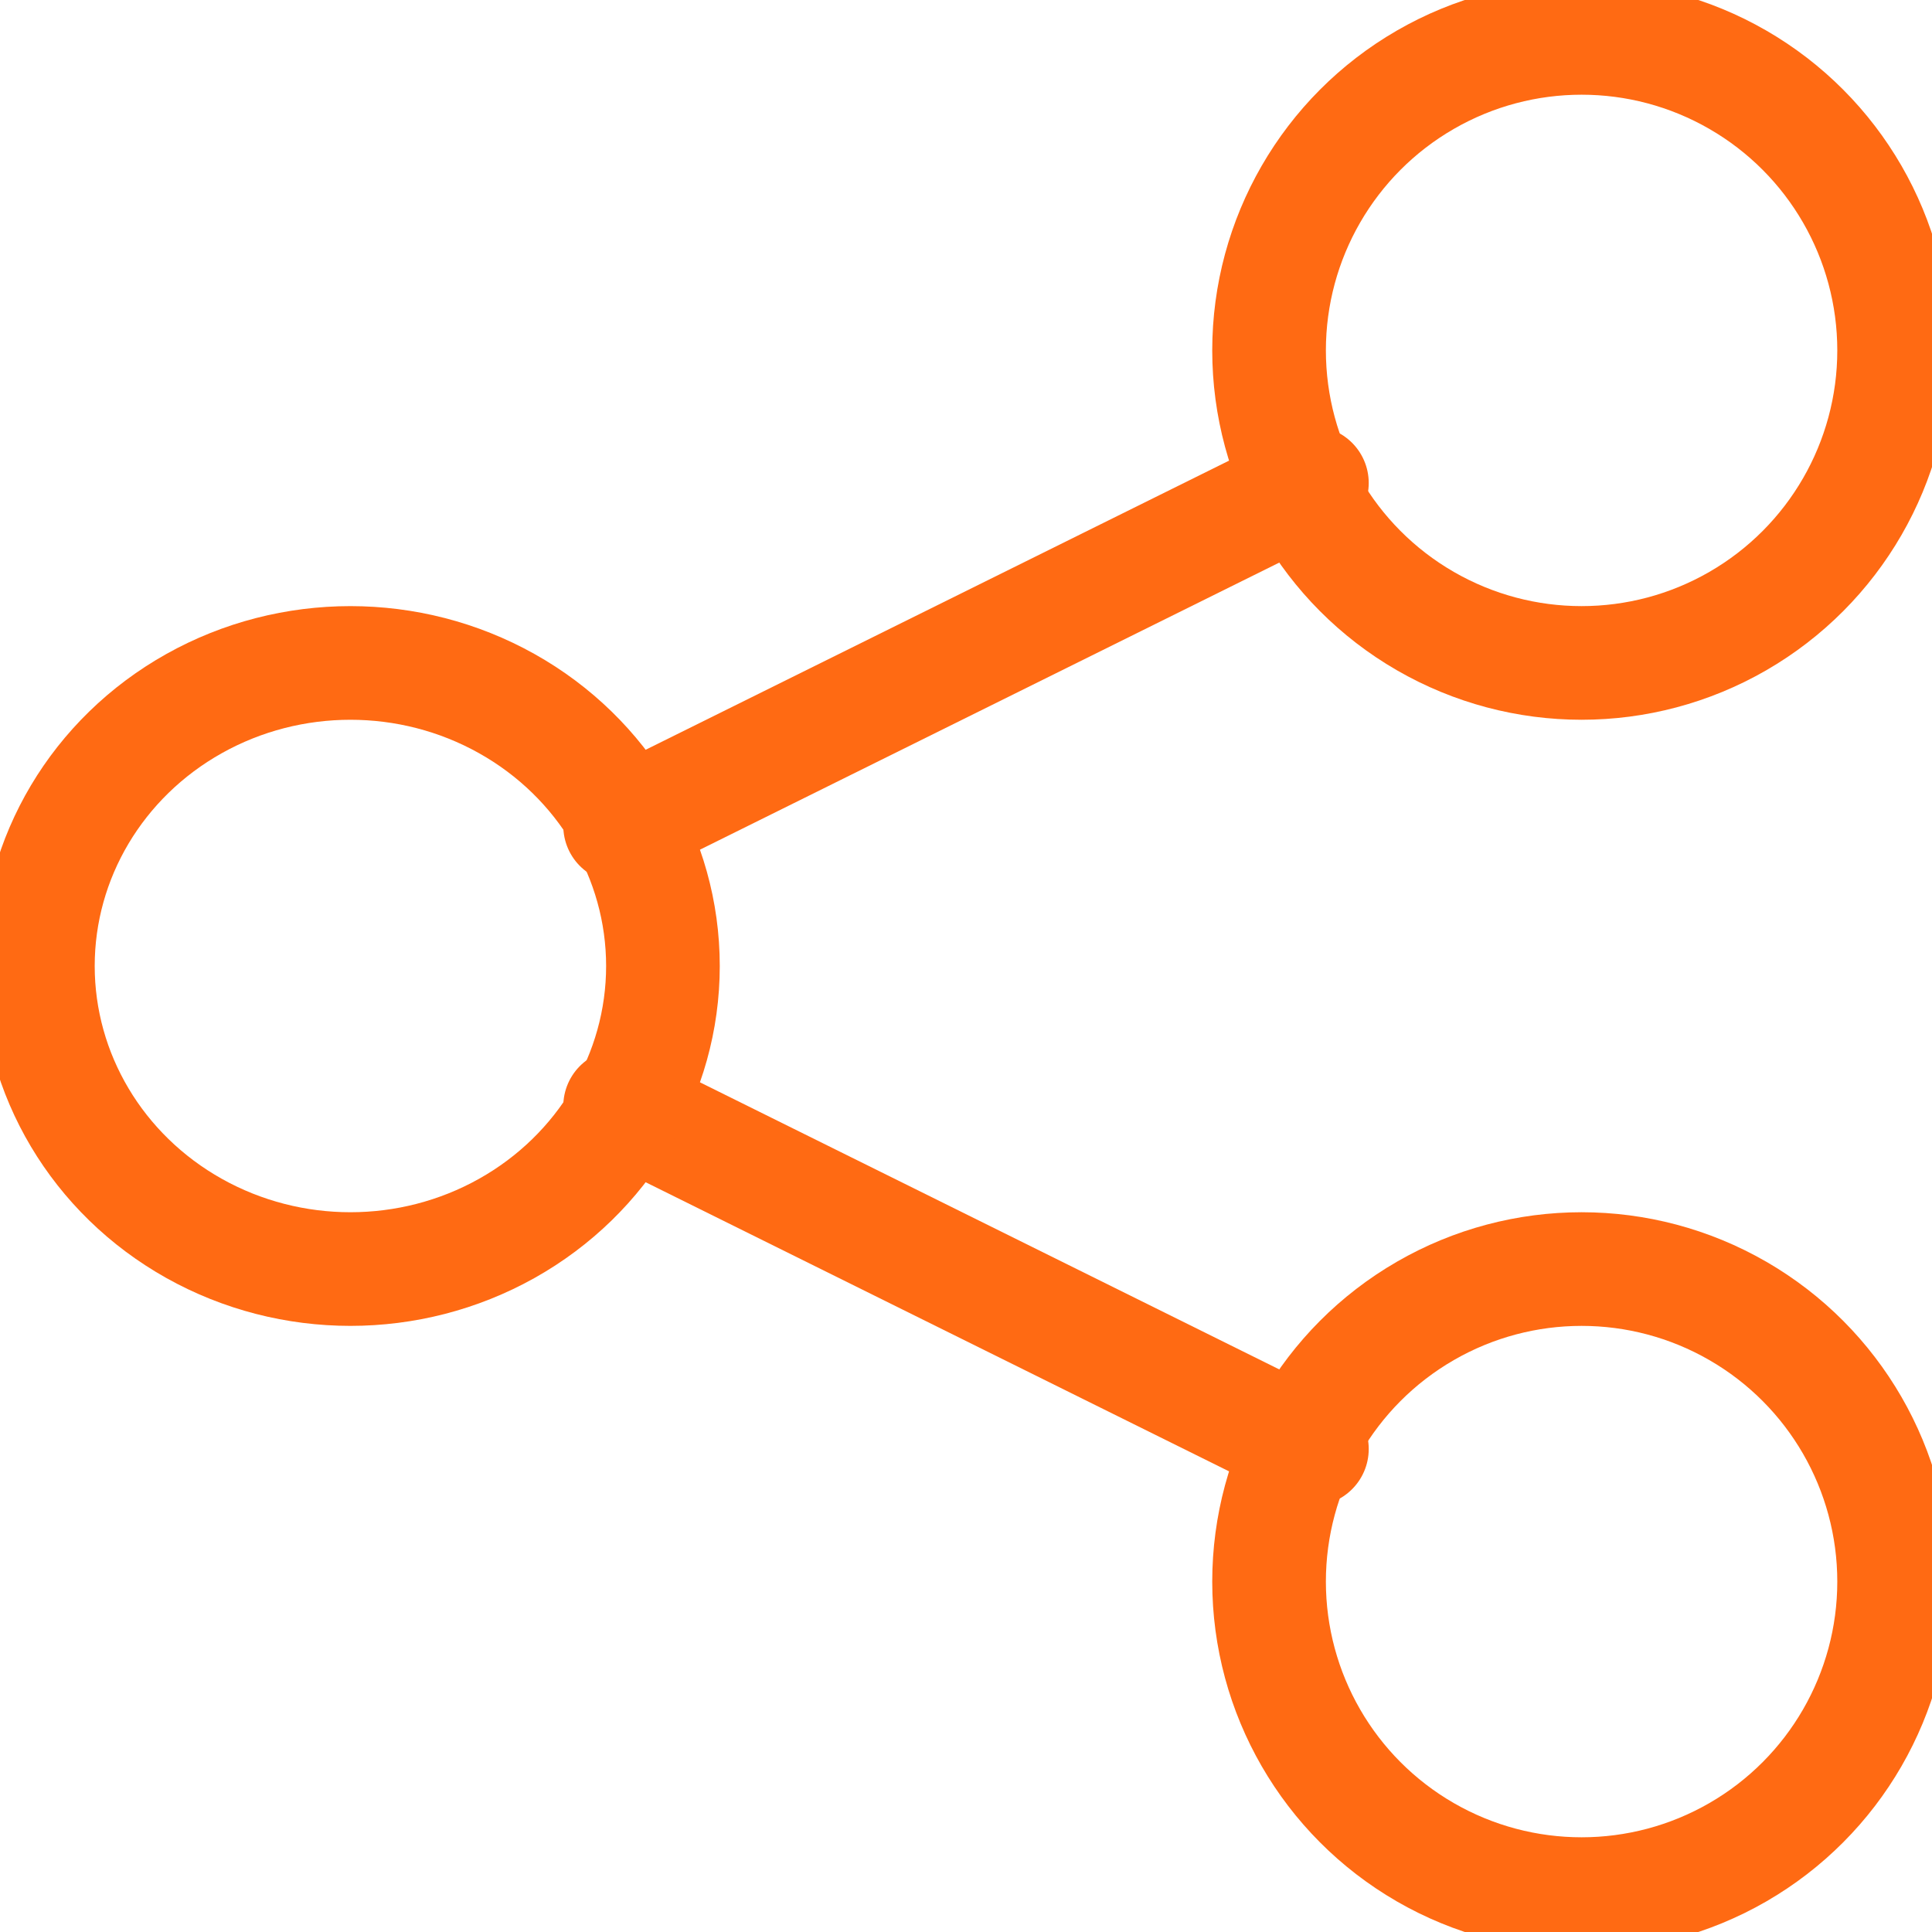
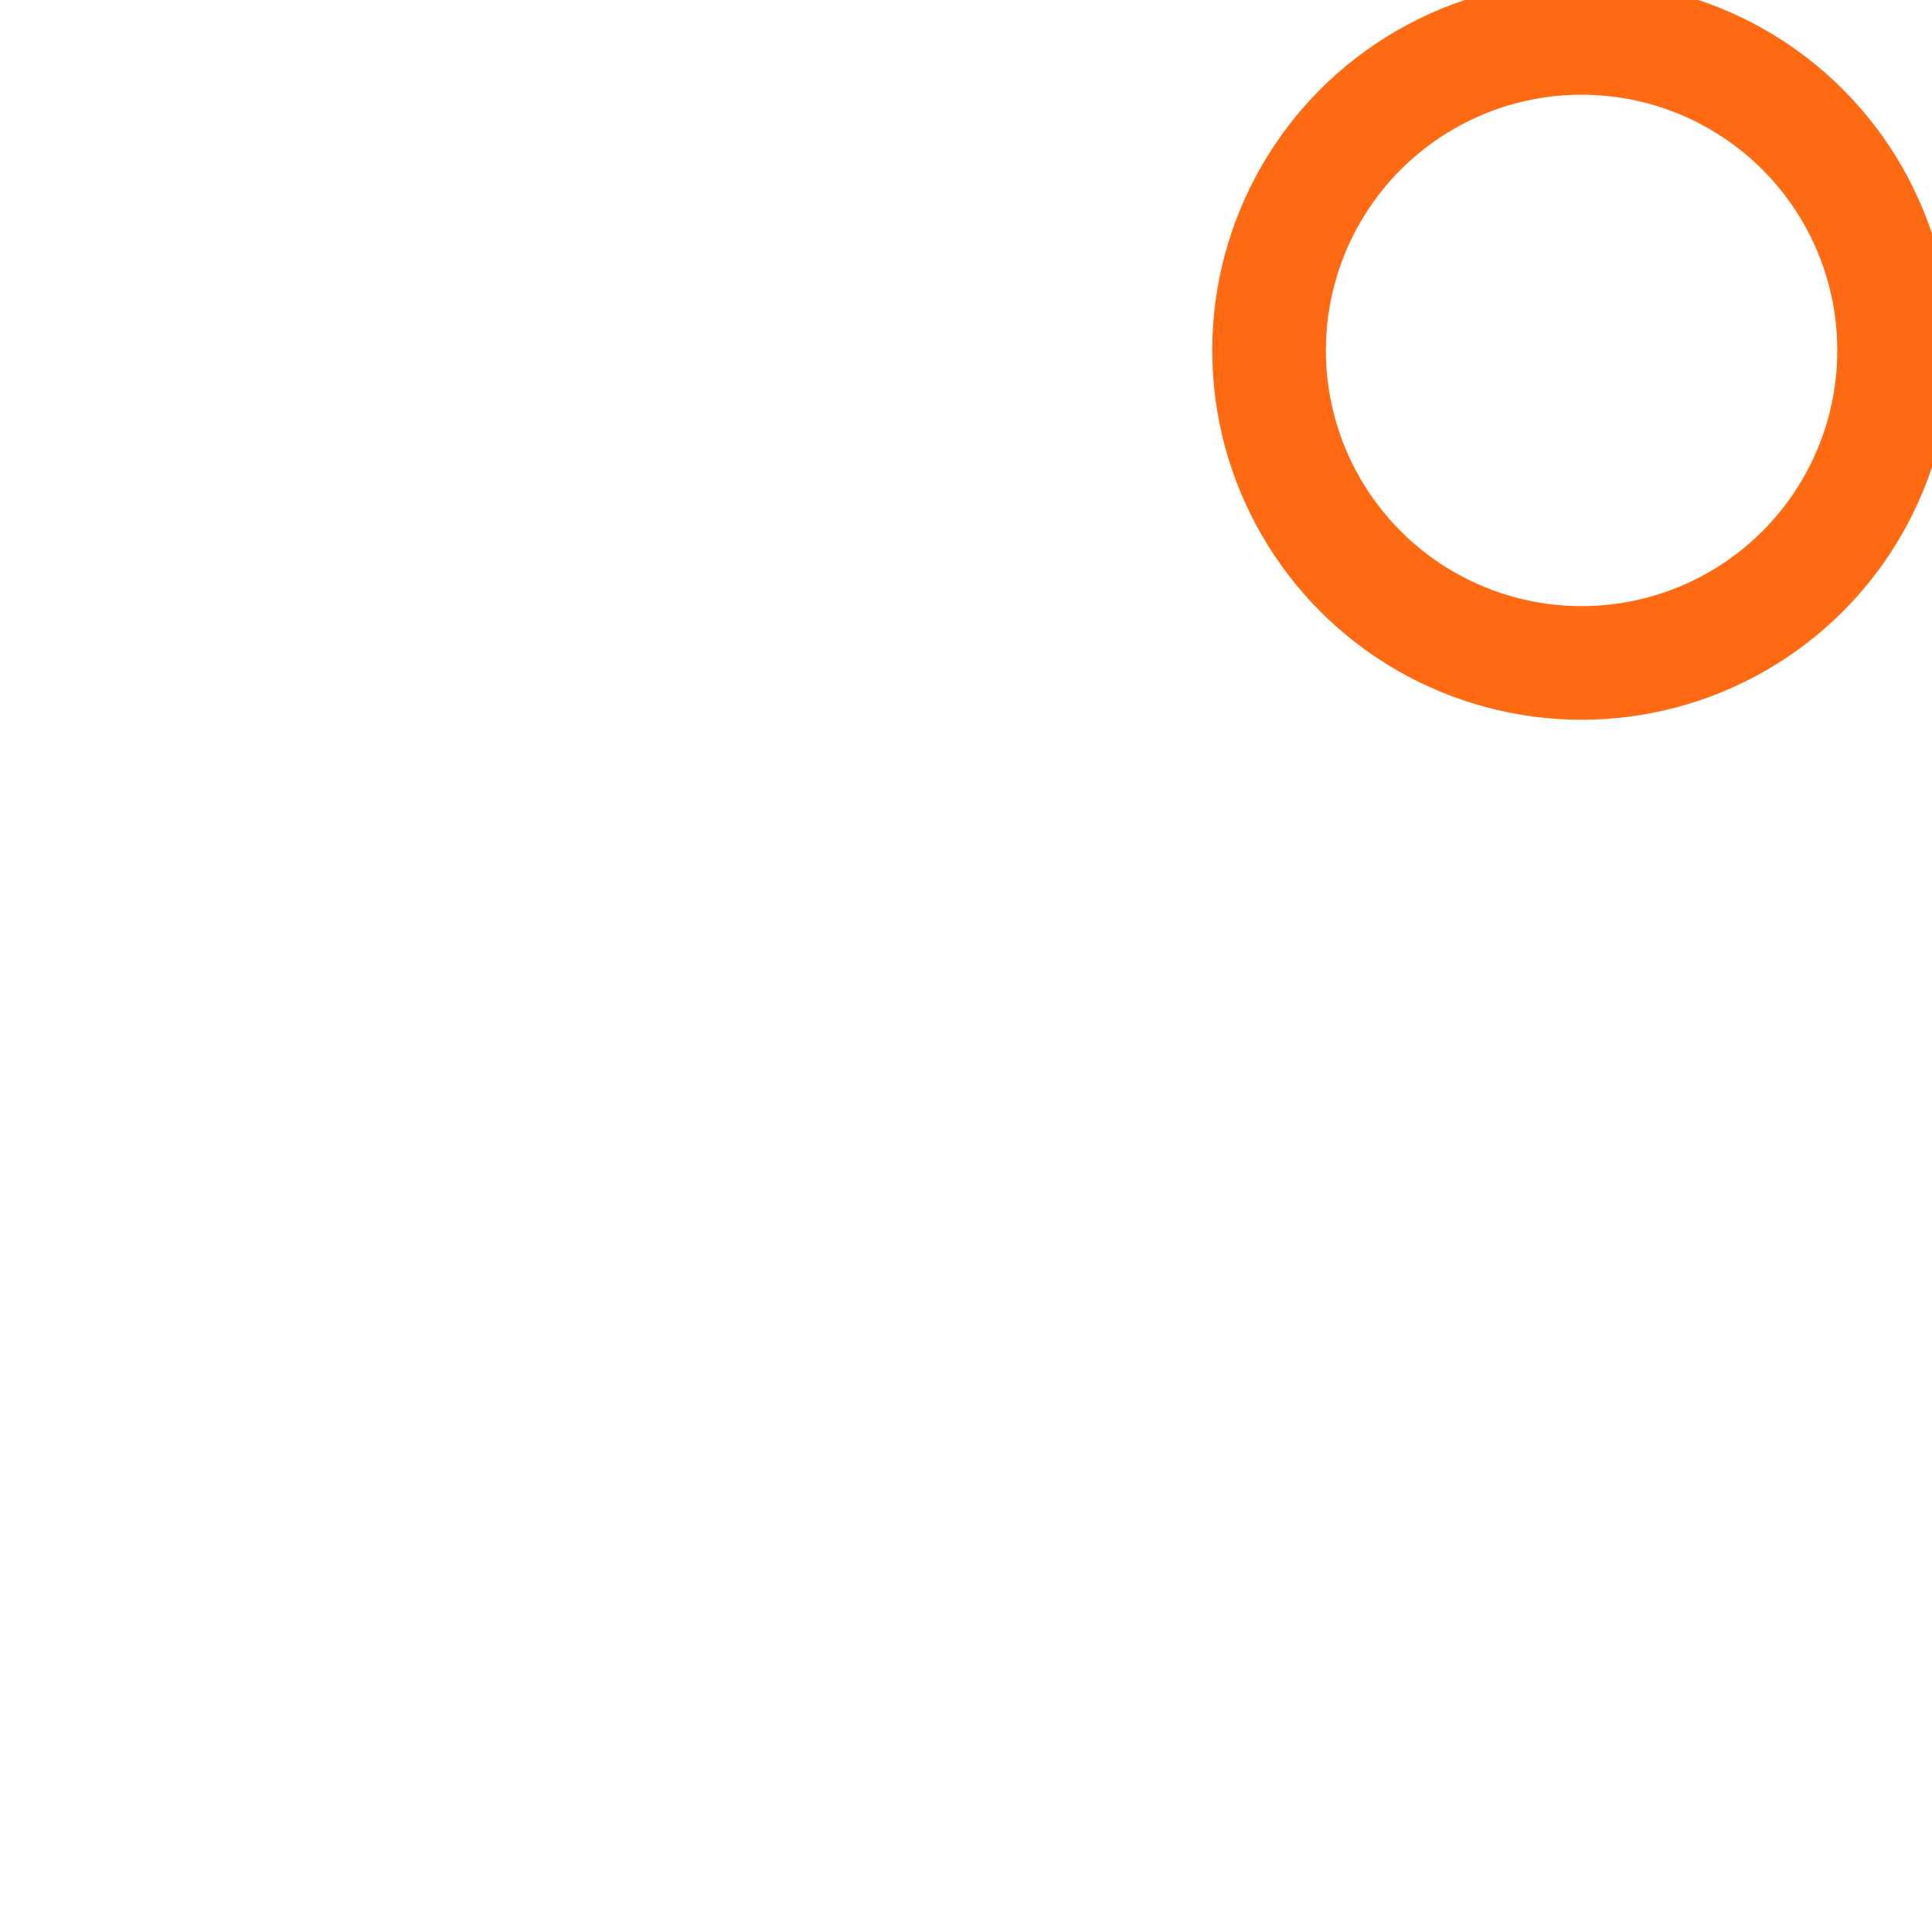
<svg xmlns="http://www.w3.org/2000/svg" id="Data-led" width="102" height="102" viewBox="0 0 102 102">
  <defs>
    <clipPath id="clip-path">
      <rect id="Rectangle_521" data-name="Rectangle 521" width="102" height="102" fill="none" stroke="#ff6a13" stroke-width="6" />
    </clipPath>
  </defs>
-   <path id="Path_1356" data-name="Path 1356" d="M19.9,48.4,56.423,66.5m0-51L19.9,33.6" transform="translate(12.839 10)" fill="none" stroke="#ff6a13" stroke-linecap="round" stroke-linejoin="round" stroke-width="6" />
  <g id="Group_769" data-name="Group 769">
    <g id="Group_768" data-name="Group 768" clip-path="url(#clip-path)">
-       <ellipse id="Ellipse_191" data-name="Ellipse 191" cx="16.5" cy="16" rx="16.5" ry="16" transform="translate(2 35)" fill="none" stroke="#ff6a13" stroke-linecap="round" stroke-linejoin="round" stroke-width="6" />
      <circle id="Ellipse_192" data-name="Ellipse 192" cx="16.5" cy="16.5" r="16.5" transform="translate(67 2)" fill="none" stroke="#ff6a13" stroke-linecap="round" stroke-linejoin="round" stroke-width="6" />
-       <circle id="Ellipse_193" data-name="Ellipse 193" cx="16.5" cy="16.5" r="16.5" transform="translate(67 67)" fill="none" stroke="#ff6a13" stroke-linecap="round" stroke-linejoin="round" stroke-width="6" />
    </g>
  </g>
</svg>